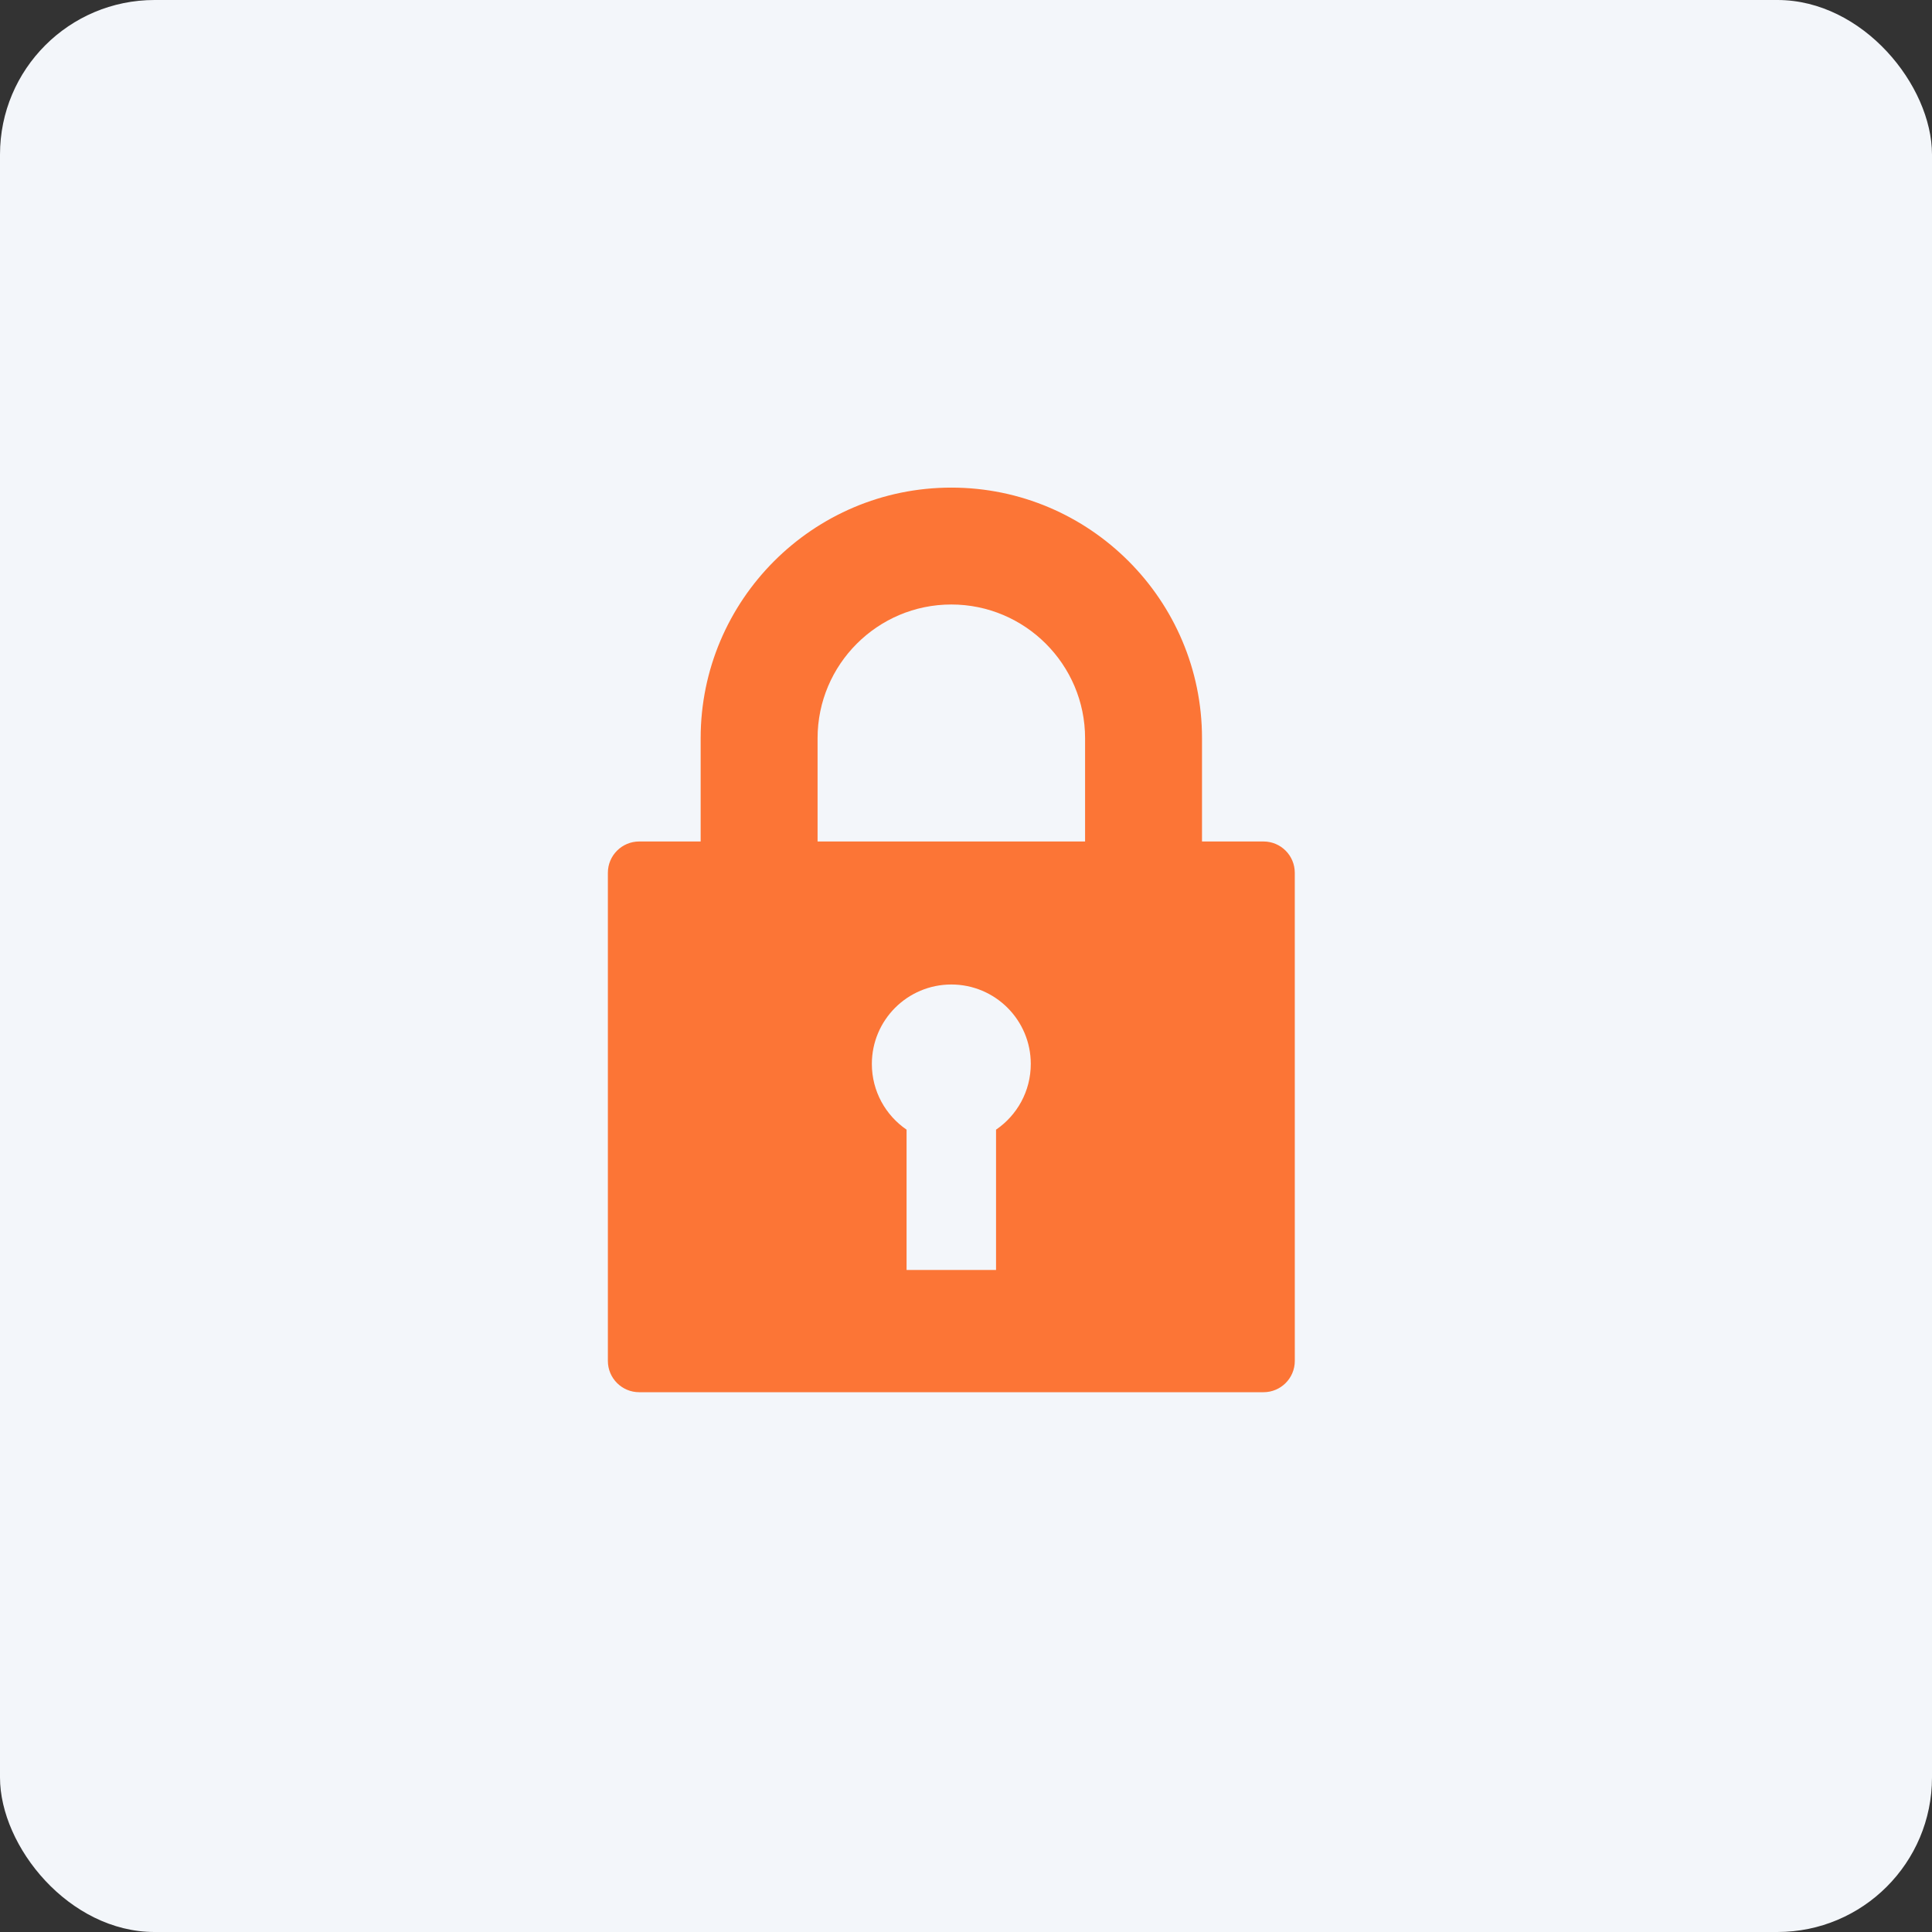
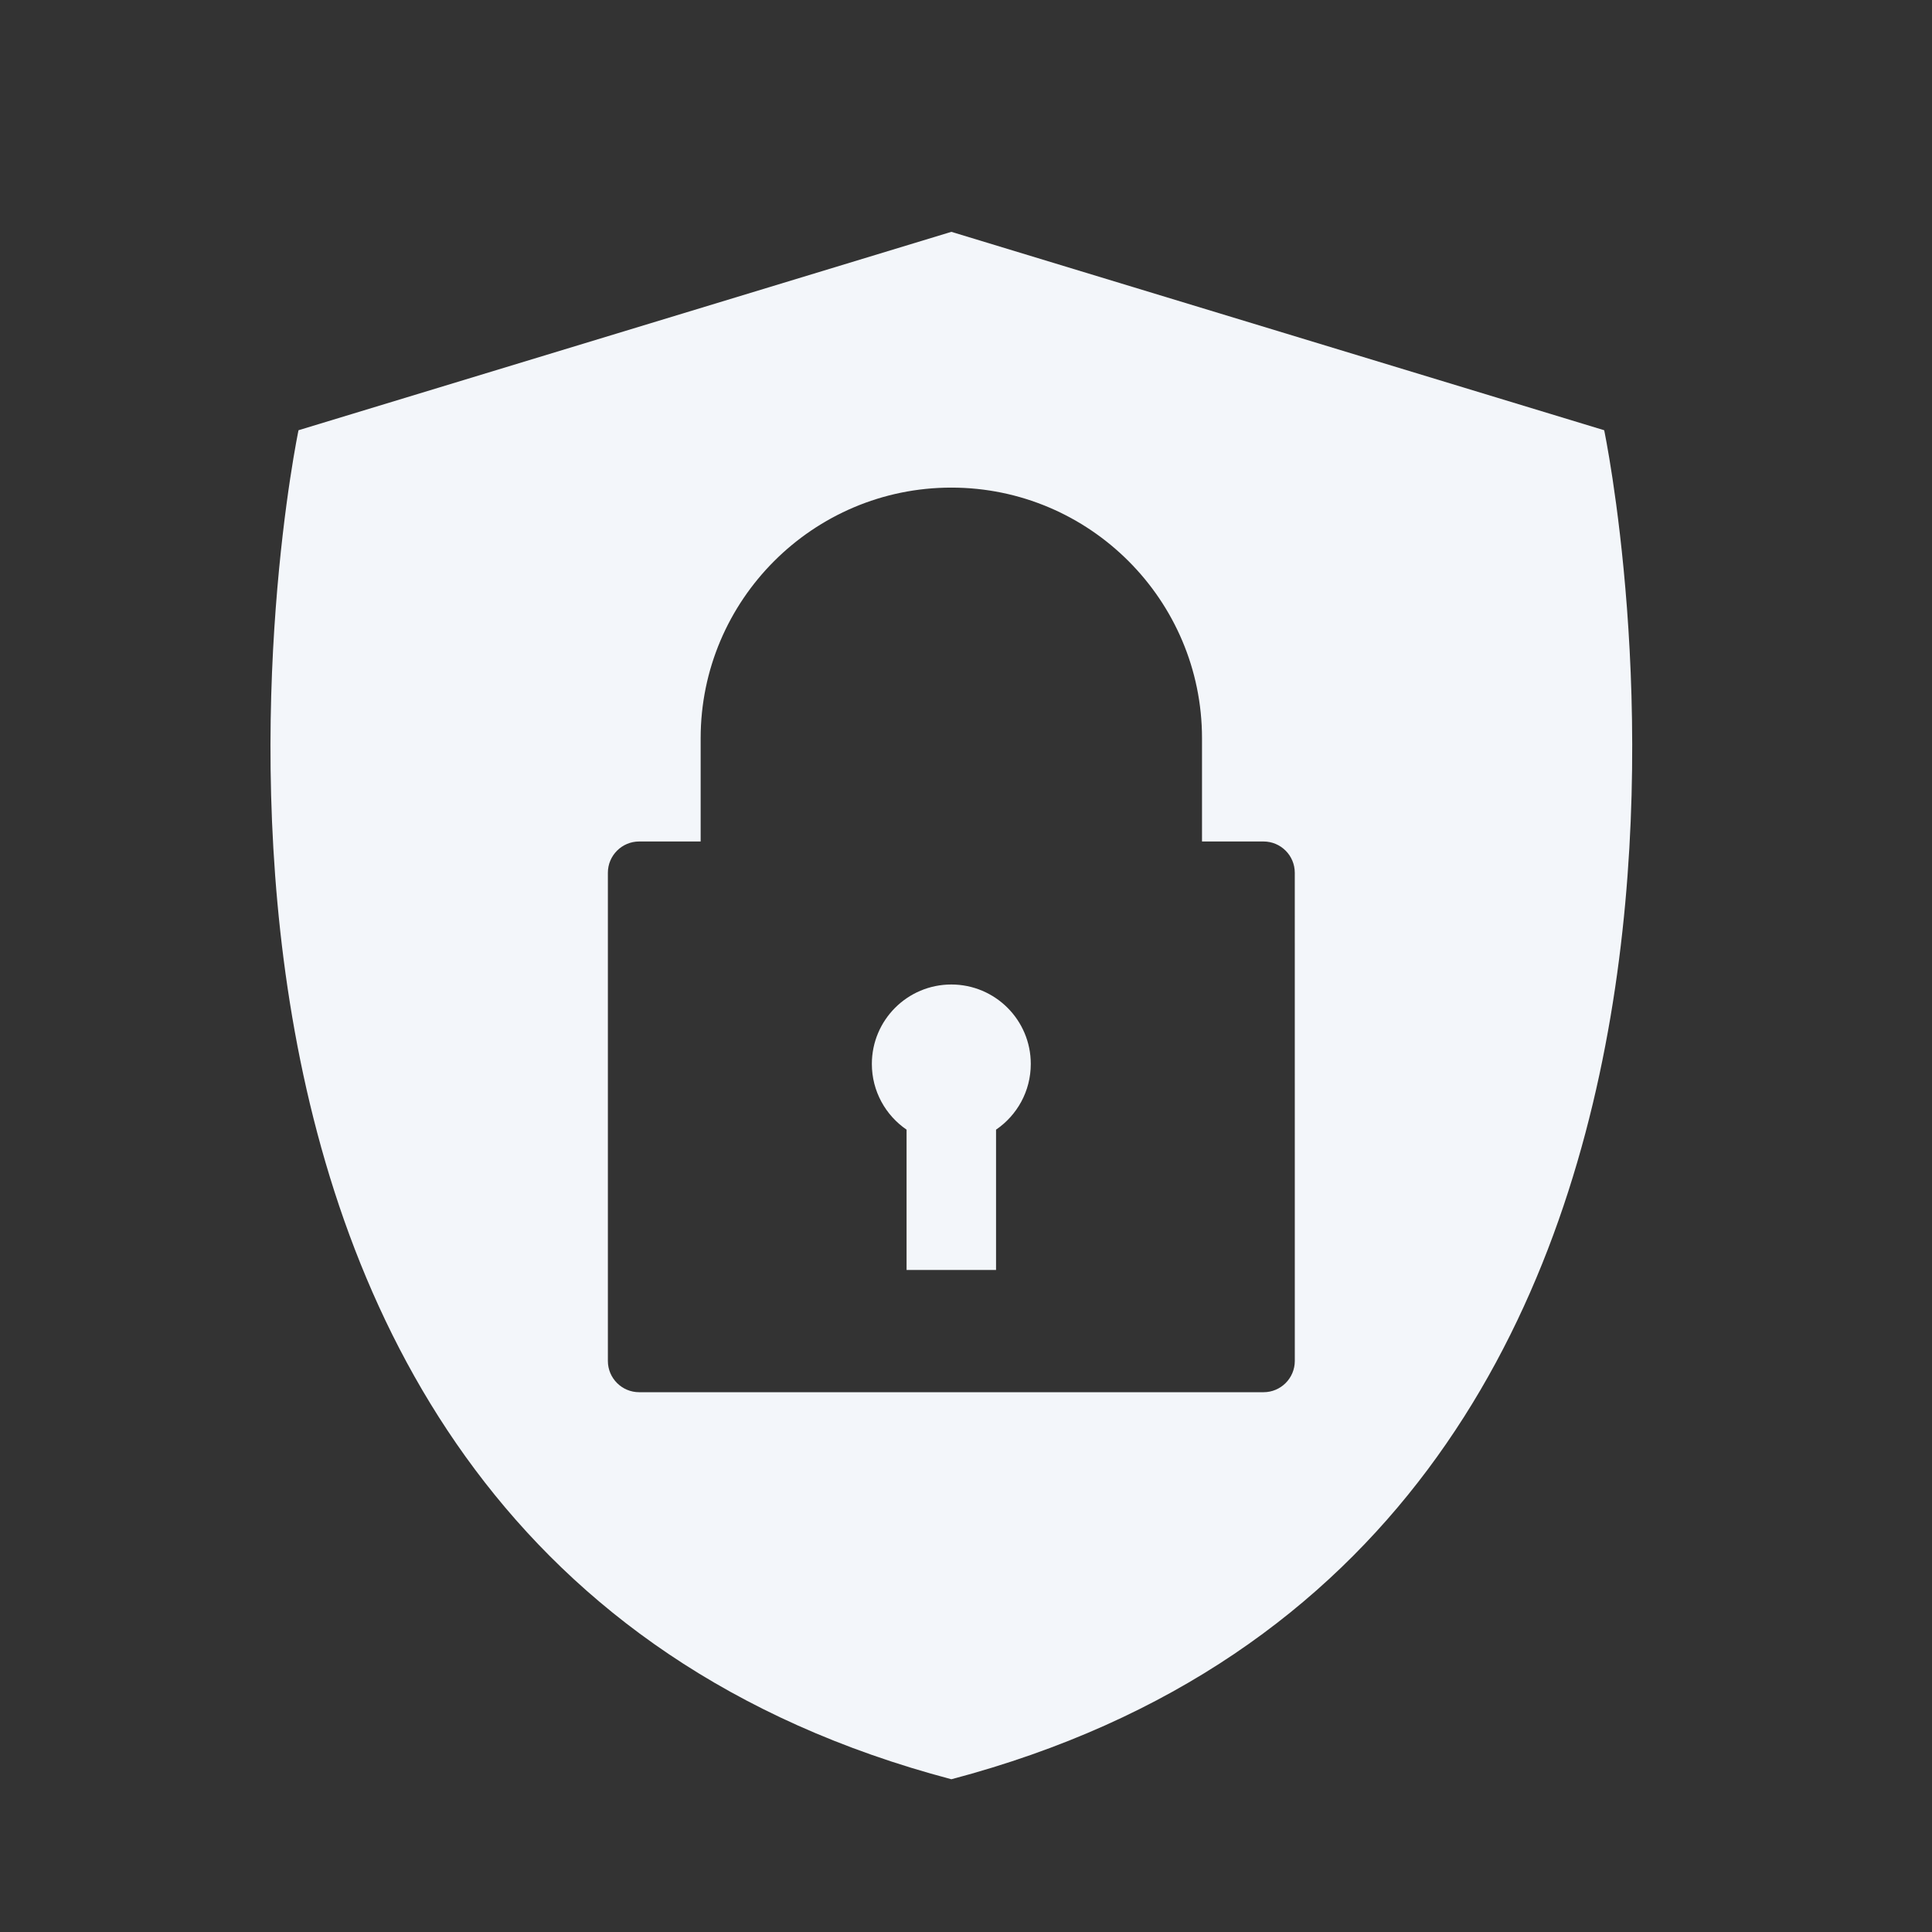
<svg xmlns="http://www.w3.org/2000/svg" width="96" height="96" viewBox="0 0 96 96" fill="none">
  <rect x="0" y="0" width="96" height="96" fill="#333333" stroke="none" />
-   <rect width="96" height="96" rx="7.68" fill="#F3F6FA" />
-   <path d="M18.024 24.172C17.917 23.583 18.37 23.04 18.969 23.04H76.156C76.766 23.04 77.221 23.6 77.096 24.196L66.675 74.116C66.582 74.561 66.19 74.88 65.736 74.88H28.087C27.624 74.88 27.226 74.549 27.143 74.093L18.024 24.172Z" fill="#FC7536" />
-   <path d="M47.27 30.037C43.605 30.037 40.625 33.019 40.625 36.683V41.812H53.917V36.683C53.917 33.02 50.934 30.037 47.27 30.037Z" fill="#F3F6FA" />
  <path d="M47.271 48.919C45.09 48.919 43.322 50.687 43.322 52.867C43.322 54.224 44.007 55.42 45.047 56.132V63.105H49.493V56.132C50.535 55.421 51.219 54.225 51.219 52.867C51.221 50.687 49.451 48.919 47.271 48.919Z" fill="#F3F6FA" />
  <path d="M79.711 21.378L47.272 11.52L14.833 21.378C14.833 21.378 3.182 76.76 47.273 88.41C91.362 76.76 79.711 21.378 79.711 21.378ZM64.338 67.624C64.338 68.482 63.642 69.178 62.784 69.178H31.761C30.902 69.178 30.205 68.482 30.205 67.624V43.368C30.205 42.509 30.903 41.813 31.761 41.813H34.815V36.684C34.815 29.816 40.403 24.229 47.272 24.229C54.141 24.229 59.727 29.816 59.727 36.684V41.813H62.783C63.642 41.813 64.337 42.509 64.337 43.368L64.338 67.624Z" fill="#F3F6FA" />
</svg>